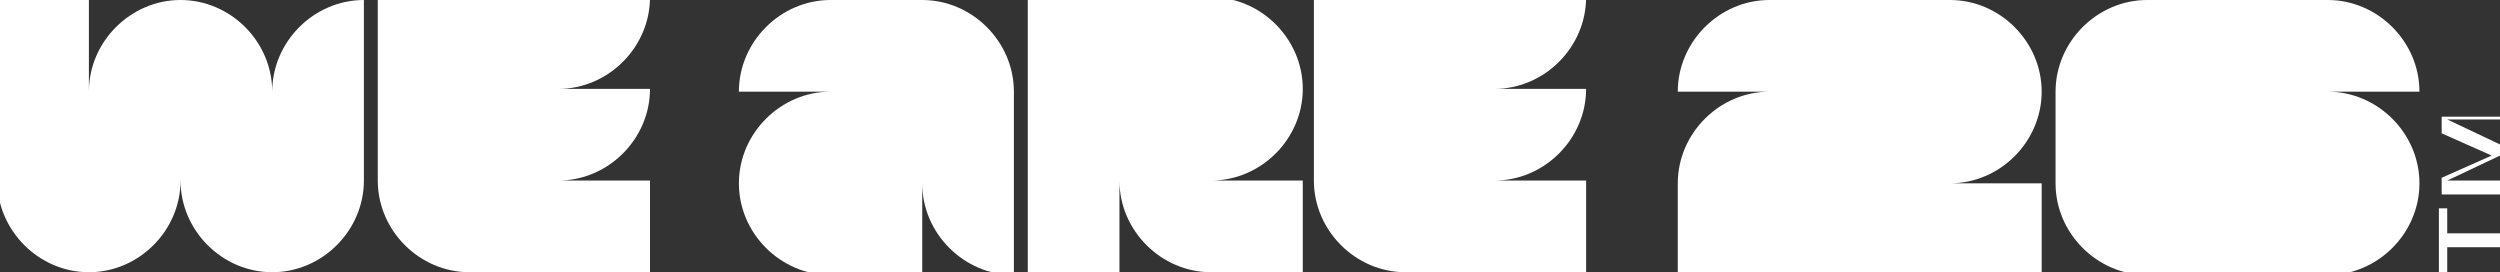
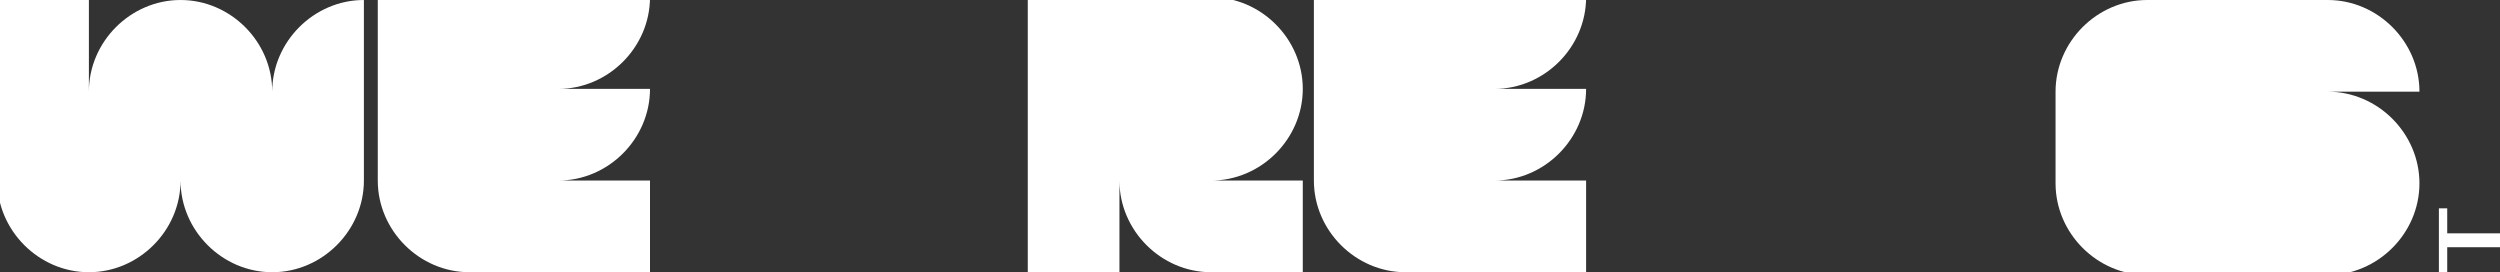
<svg xmlns="http://www.w3.org/2000/svg" version="1.1" viewBox="0 0 90 9.8">
  <rect x="0" y="0" width="90" height="9.8" fill="#333333" stroke="none" />
  <defs>
    <style>
      .cls-1 {
        fill: #fff;
      }
    </style>
  </defs>
  <g>
    <g id="Layer_1">
      <g>
        <g>
          <g>
            <path class="cls-1" d="M83.8,3.3h3.3c0-1.8-1.5-3.3-3.3-3.3h-6.5c-1.8,0-3.3,1.5-3.3,3.3v3.3h0c0,1.8,1.5,3.3,3.3,3.3h6.5c1.8,0,3.3-1.5,3.3-3.3h0c0-1.8-1.5-3.3-3.3-3.3Z" />
-             <path class="cls-1" d="M70.2,0h-6.5c-1.8,0-3.3,1.5-3.3,3.3h3.3c-1.8,0-3.3,1.5-3.3,3.3h0v3.3h13.1v-3.3h-3.3c1.8,0,3.3-1.5,3.3-3.3h0c0-1.8-1.5-3.3-3.3-3.3Z" />
          </g>
          <g>
            <path class="cls-1" d="M57.1,0h-9.8v6.5h0c0,1.8,1.5,3.3,3.3,3.3h6.5v-3.3h-3.3c1.8,0,3.3-1.5,3.3-3.3h-3.3c1.8,0,3.3-1.5,3.3-3.3Z" />
            <path class="cls-1" d="M43.5,0h-6.5v9.8h3.3v-3.3c0,1.8,1.5,3.3,3.3,3.3h3.3v-3.3h-3.3c1.8,0,3.3-1.5,3.3-3.3h0c0-1.8-1.5-3.3-3.3-3.3Z" />
-             <path class="cls-1" d="M33.2,0h-3.3c-1.8,0-3.3,1.5-3.3,3.3h3.3c-1.8,0-3.3,1.5-3.3,3.3h0c0,1.8,1.5,3.3,3.3,3.3h3.3v-3.3c0,1.8,1.5,3.3,3.3,3.3V3.3c0-1.8-1.5-3.3-3.3-3.3Z" />
          </g>
          <g>
            <path class="cls-1" d="M13.1,0h0v6.5c0,1.8-1.5,3.3-3.3,3.3h0c-1.8,0-3.3-1.5-3.3-3.3,0,1.8-1.5,3.3-3.3,3.3h0c-1.8,0-3.3-1.5-3.3-3.3V0h3.3v3.3c0-1.8,1.5-3.3,3.3-3.3h0c1.8,0,3.3,1.5,3.3,3.3,0-1.8,1.5-3.3,3.3-3.3Z" />
            <path class="cls-1" d="M23.4,0h-9.8v6.5h0c0,1.8,1.5,3.3,3.3,3.3h6.5v-3.3h-3.3c1.8,0,3.3-1.5,3.3-3.3h-3.3c1.8,0,3.3-1.5,3.3-3.3Z" />
          </g>
        </g>
        <g>
          <polygon class="cls-1" points="88.1 7.5 87.8 7.5 87.8 9.8 88.1 9.8 88.1 8.9 90 8.9 90 8.4 88.1 8.4 88.1 7.5" />
-           <path class="cls-1" d="M90,4.2h-2c0,0-.1,0-.1,0,0,0,0,0,0,.1v.5l1.8.8-1.8.8v.5c0,0,0,.1,0,.1,0,0,0,0,.1,0h2v-.5h-1.9l1.9-.9v-.4l-1.9-.9h1.9v-.5Z" />
        </g>
      </g>
    </g>
  </g>
</svg>